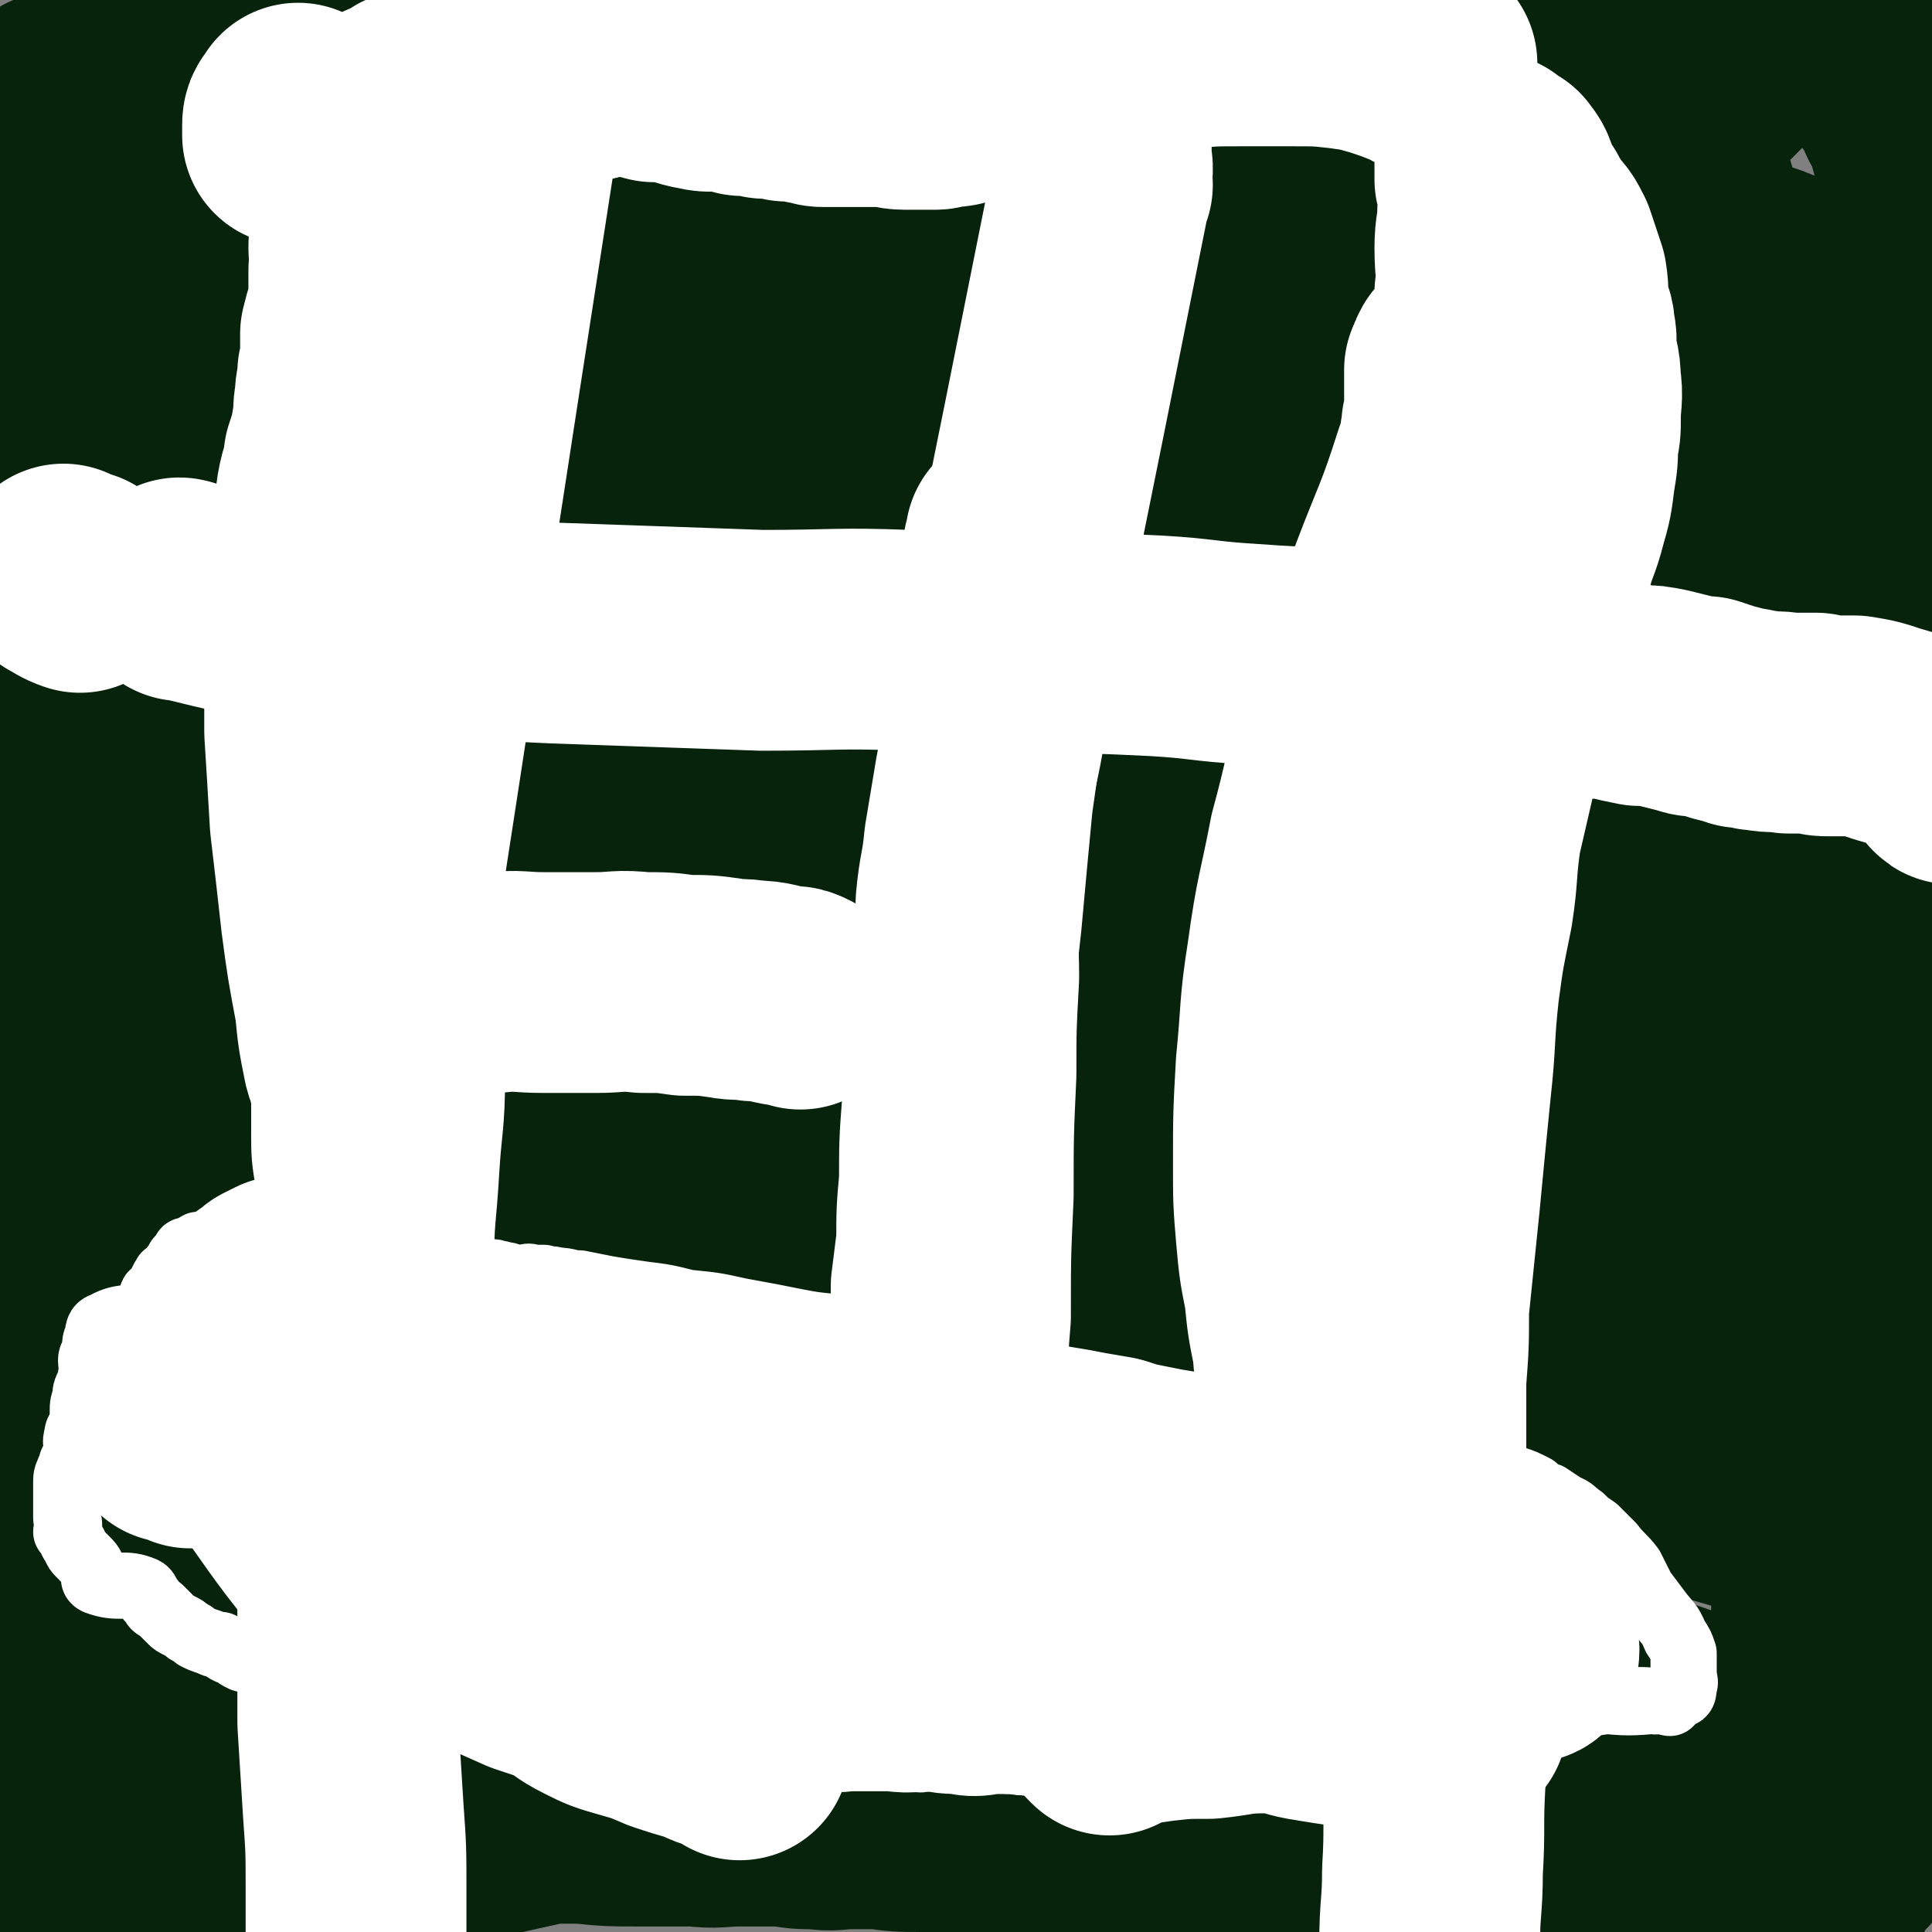
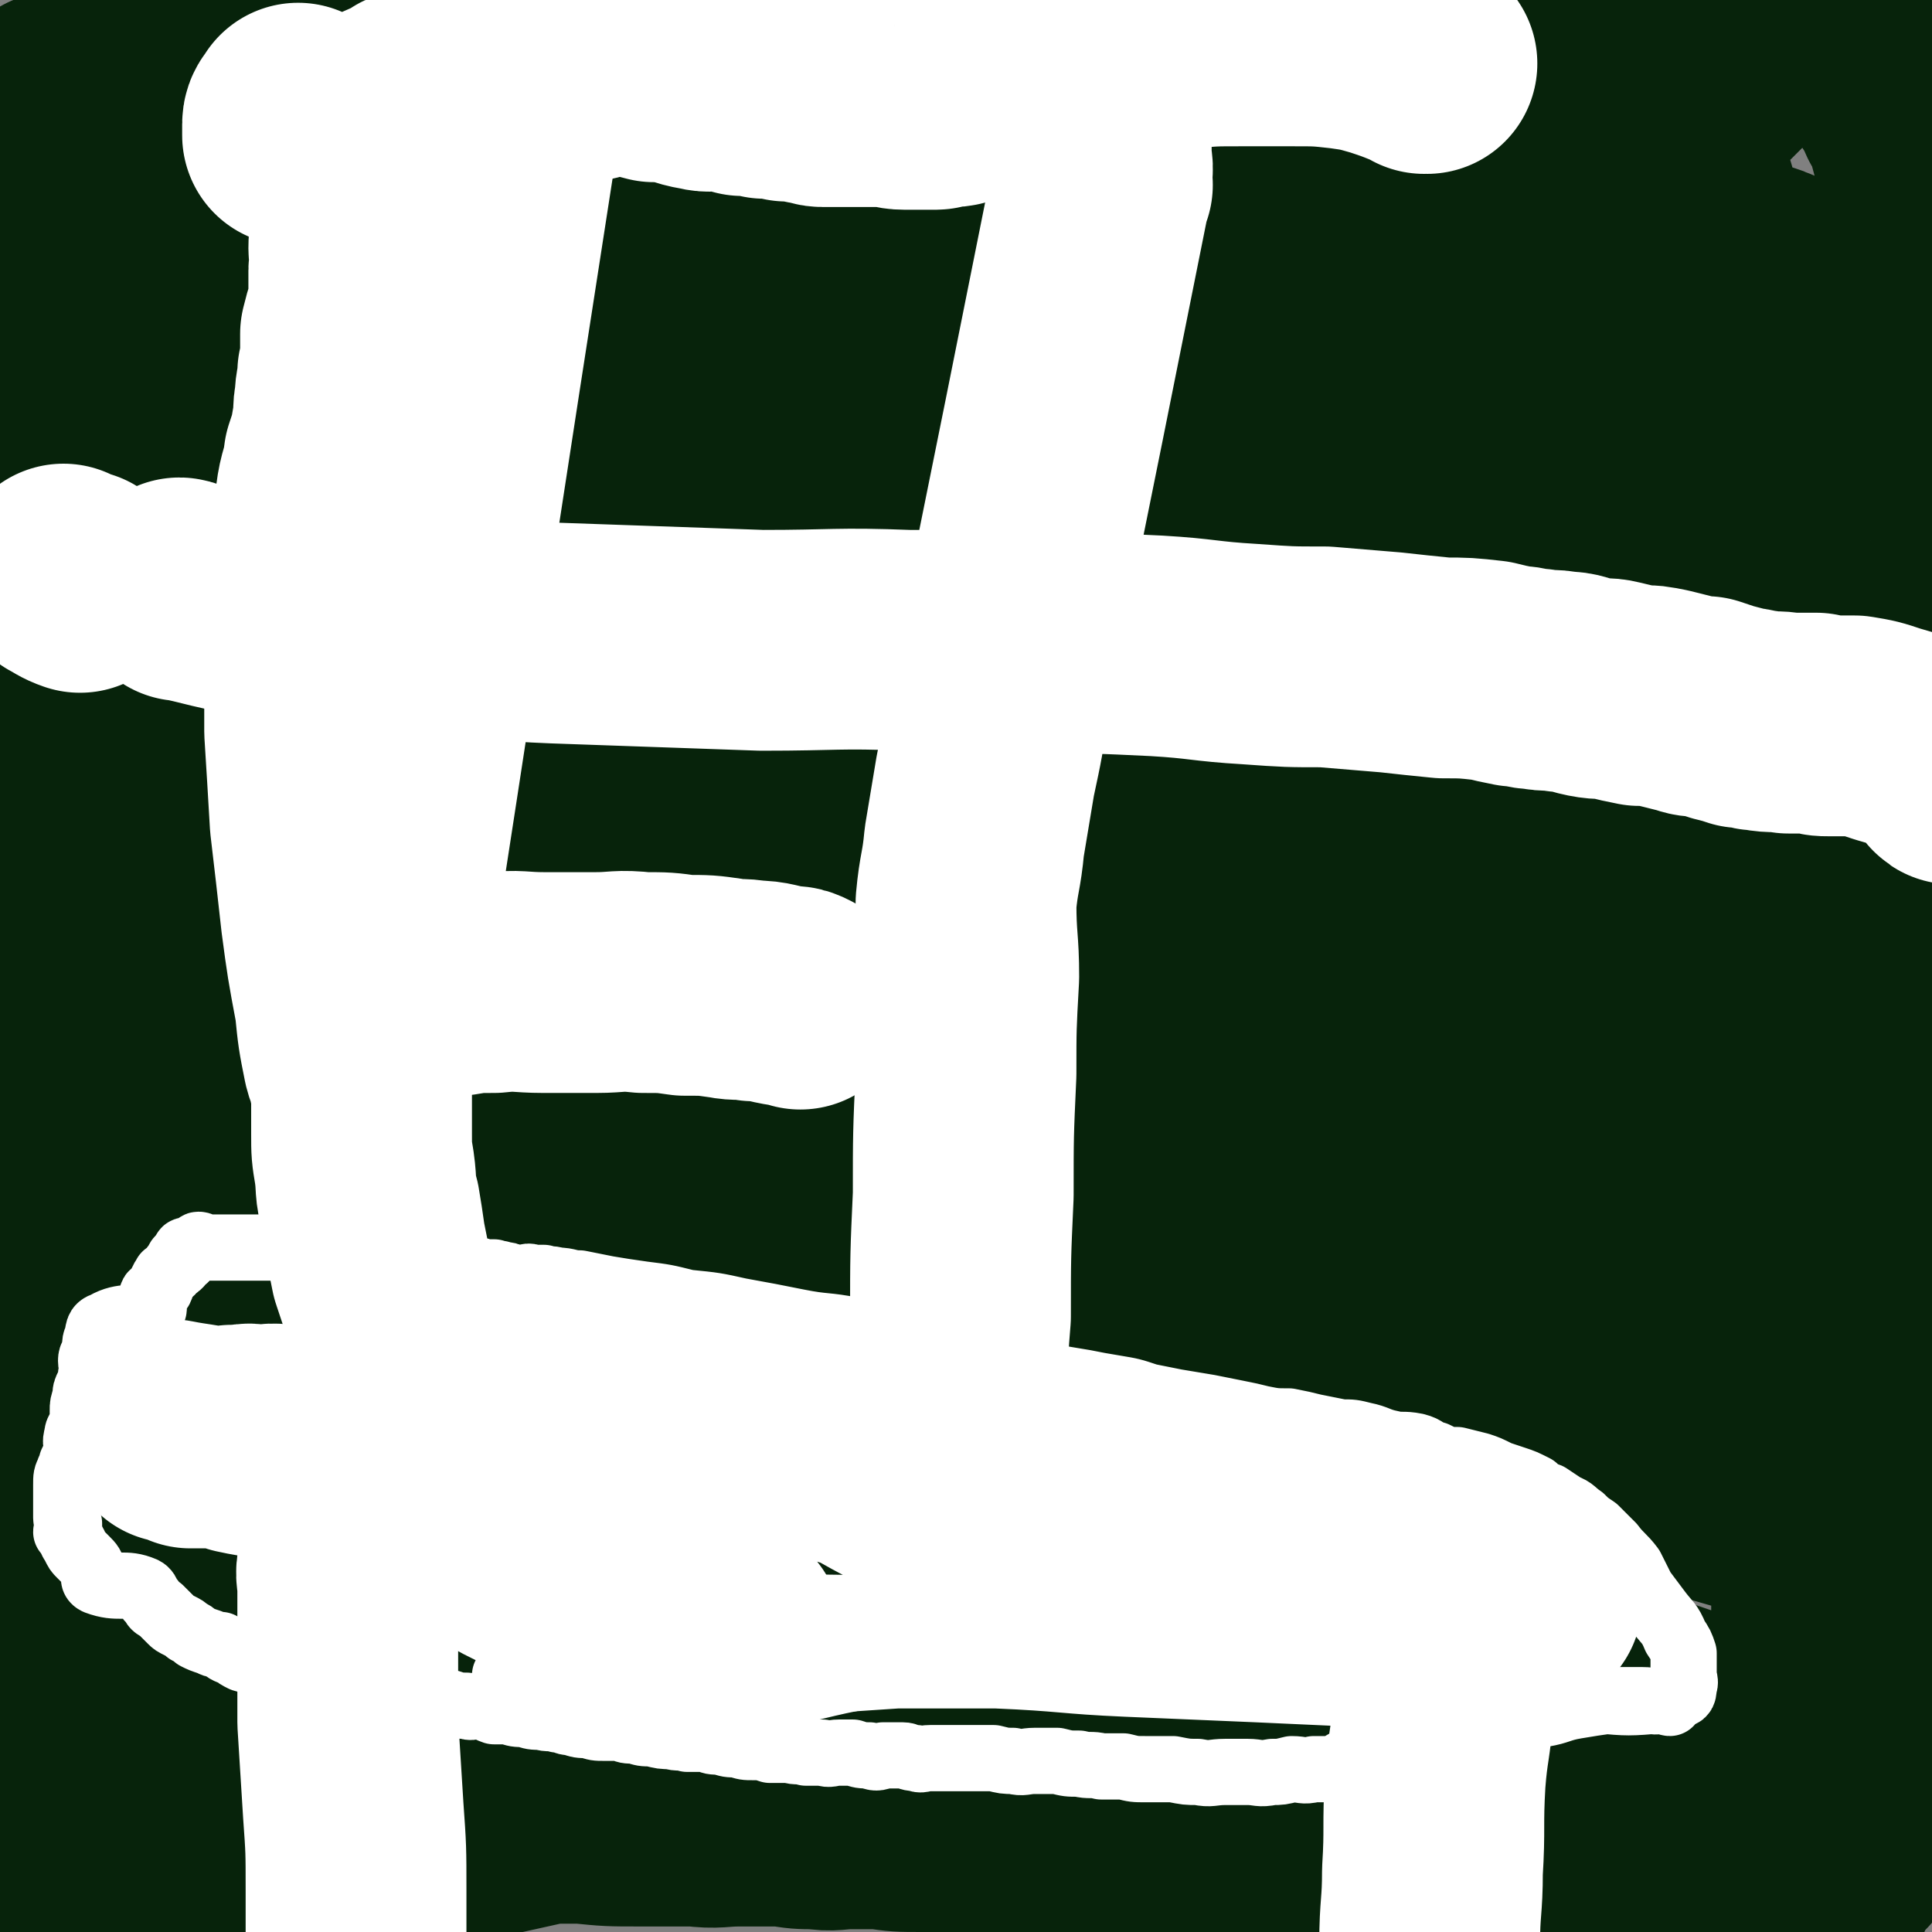
<svg xmlns="http://www.w3.org/2000/svg" viewBox="0 0 700 700" version="1.1">
  <rect x="0" y="0" width="700" height="700" fill="#808080" stroke="none" />
  <g fill="none" stroke="#07230B" stroke-width="80" stroke-linecap="round" stroke-linejoin="round">
    <path d="M20,667c0,0 0,-1 -1,-1 0,0 1,0 1,0 0,0 0,0 0,0 0,1 0,0 -1,0 0,0 1,0 1,0 0,0 0,0 0,0 1,0 1,-1 3,-1 6,-2 6,-2 11,-3 10,-1 11,-1 21,-2 12,-1 12,-1 24,-2 15,-1 15,0 30,-1 15,0 15,0 30,0 13,0 13,0 27,0 11,0 11,0 22,0 11,0 11,0 23,0 10,1 10,1 21,1 10,0 10,0 20,0 8,1 8,0 16,0 8,0 8,0 16,0 6,1 6,1 12,1 6,1 6,0 12,0 6,0 6,0 11,0 7,1 7,1 15,1 8,1 8,0 17,0 10,1 10,1 20,1 12,1 12,1 23,2 12,1 12,1 24,2 13,0 13,0 25,1 13,1 13,1 25,2 14,1 13,1 27,2 11,1 11,1 23,2 12,1 12,1 25,2 11,0 11,0 21,1 11,1 11,2 21,3 9,1 9,0 18,1 8,1 8,1 17,2 6,0 6,0 12,0 5,1 5,1 9,2 4,0 4,0 8,0 2,1 3,2 5,1 2,0 2,-1 4,-1 1,0 1,0 2,0 0,0 1,1 1,0 0,0 -1,-1 -1,-2 0,0 1,0 2,-1 1,-2 1,-2 2,-5 1,-2 1,-2 2,-5 0,-2 1,-3 0,-5 -1,-3 -3,-3 -5,-6 -1,-4 0,-5 -2,-7 -3,-4 -4,-4 -9,-5 -14,-3 -14,-3 -28,-5 -21,-2 -21,-3 -43,-4 -21,-2 -21,0 -42,-1 -21,0 -21,0 -41,0 -15,0 -15,1 -31,0 -13,0 -13,0 -26,-1 -23,-2 -23,-4 -47,-4 -35,0 -35,0 -70,4 -34,3 -34,3 -67,9 -26,4 -26,5 -52,11 -18,4 -18,4 -36,8 -11,3 -11,2 -23,5 -7,1 -7,1 -14,3 -5,1 -5,1 -10,3 -4,1 -4,1 -8,2 -3,1 -3,1 -6,2 -3,0 -3,0 -5,0 -3,1 -3,0 -5,0 -2,0 -4,1 -3,0 0,-1 1,-3 3,-5 4,-3 4,-4 9,-6 7,-3 7,-2 14,-4 7,-2 7,-1 14,-4 21,-6 21,-7 42,-13 33,-11 33,-12 66,-21 36,-10 35,-12 71,-18 36,-7 36,-6 72,-9 35,-2 36,-3 72,-2 26,1 26,2 52,6 23,3 23,3 45,7 19,4 19,4 38,8 14,4 14,4 27,8 10,3 10,3 20,7 7,2 7,2 13,4 4,2 4,2 8,5 1,1 1,1 1,3 0,0 0,0 0,1 0,1 0,1 0,2 0,0 0,1 0,1 0,0 0,-1 0,-2 0,-1 1,-1 0,-2 -2,-2 -2,-2 -5,-3 -7,-5 -7,-5 -15,-8 -28,-11 -27,-11 -55,-20 -45,-13 -44,-15 -90,-24 -55,-11 -55,-9 -111,-16 -48,-5 -48,-5 -96,-8 -36,-2 -36,-2 -73,-3 -26,0 -26,-1 -52,1 -21,0 -21,0 -42,3 -19,3 -19,4 -38,10 -15,4 -15,5 -31,11 -15,5 -16,3 -30,10 -7,3 -8,3 -12,9 -3,3 -4,5 -2,9 3,4 6,4 12,7 7,2 8,2 15,3 19,4 19,4 39,7 20,3 20,6 40,5 26,-2 27,-2 53,-11 34,-11 33,-13 65,-28 38,-18 37,-22 76,-38 44,-17 45,-17 90,-28 43,-10 43,-11 87,-13 28,-2 28,2 56,5 23,3 23,3 46,7 18,4 18,4 36,9 14,4 14,4 27,9 6,3 6,4 12,7 4,2 4,2 8,4 6,3 6,2 11,5 2,1 2,2 3,4 1,1 1,1 2,2 1,1 2,2 1,2 -1,-1 -3,-2 -5,-4 -5,-4 -4,-5 -9,-9 -6,-5 -5,-6 -12,-10 -22,-11 -22,-12 -46,-18 -51,-15 -51,-16 -104,-26 -51,-10 -51,-9 -103,-14 -46,-5 -46,-4 -91,-5 -37,0 -37,1 -73,3 -30,2 -30,1 -60,6 -30,6 -30,7 -59,18 -28,9 -27,11 -54,23 -25,10 -26,9 -49,21 -10,5 -10,6 -17,13 -2,3 -4,7 -2,8 2,3 5,0 11,1 8,0 8,0 16,0 16,-2 16,-3 32,-6 25,-4 25,-3 49,-9 36,-8 36,-9 70,-19 39,-12 38,-14 76,-26 36,-11 36,-12 72,-19 35,-8 36,-7 72,-11 37,-4 37,-5 75,-5 34,0 34,1 69,5 31,3 31,4 62,9 26,4 27,3 52,10 11,3 10,5 20,10 9,5 10,4 20,10 3,1 2,2 5,5 1,2 1,2 2,3 0,1 0,1 0,2 0,0 0,0 0,0 -1,-2 -1,-2 -2,-3 -4,-2 -4,-3 -8,-5 -12,-6 -12,-7 -24,-11 -40,-13 -40,-13 -81,-23 -48,-13 -48,-14 -97,-22 -64,-11 -64,-9 -129,-16 -42,-4 -43,-4 -85,-6 -36,-2 -36,-3 -71,-2 -27,1 -27,2 -53,6 -27,5 -27,5 -54,13 -18,5 -18,6 -36,13 -15,6 -15,5 -29,12 -9,5 -10,5 -18,12 -2,2 -2,3 -2,6 0,4 -1,5 1,8 4,5 5,5 10,8 9,4 9,2 19,4 8,2 8,3 17,4 17,1 18,3 35,-1 29,-6 30,-7 57,-19 60,-28 57,-33 117,-61 78,-37 78,-48 159,-68 38,-9 40,8 80,9 32,1 32,-3 63,-5 3,0 3,1 5,2 6,2 7,2 13,4 9,4 9,4 18,8 11,4 11,4 21,9 9,5 10,4 19,10 6,4 6,5 10,11 3,4 1,6 4,10 6,6 7,5 13,10 4,3 4,3 7,6 2,1 4,3 3,3 -2,-1 -5,-4 -10,-6 -14,-5 -14,-6 -29,-10 -27,-8 -27,-9 -56,-15 -39,-10 -39,-10 -79,-18 -37,-8 -37,-7 -74,-15 -33,-6 -33,-7 -66,-12 -28,-4 -28,-4 -57,-6 -27,-2 -27,-2 -54,-1 -28,1 -29,1 -57,5 -29,3 -30,3 -58,9 -22,5 -22,6 -42,13 -17,6 -18,5 -34,13 -9,4 -8,6 -18,11 -9,5 -11,3 -19,9 -4,2 -5,4 -5,8 1,4 2,5 5,7 12,5 13,3 26,6 4,2 4,3 8,4 11,2 11,3 23,3 18,-1 19,0 36,-6 33,-13 32,-16 65,-33 53,-26 50,-33 106,-53 61,-21 63,-18 127,-28 37,-6 39,-5 75,-4 4,0 1,4 4,6 6,4 7,3 14,6 5,2 5,2 11,4 6,2 6,3 12,5 8,3 8,3 17,6 9,4 9,4 19,8 9,3 9,2 18,5 8,3 8,3 15,5 4,2 4,2 8,3 2,1 3,1 5,2 0,0 0,0 -1,0 -4,-2 -3,-3 -7,-5 -33,-14 -32,-15 -65,-27 -46,-16 -46,-15 -92,-28 -45,-12 -45,-13 -89,-22 -35,-7 -35,-5 -70,-10 -30,-4 -30,-5 -61,-7 -21,-1 -21,0 -42,2 -17,1 -17,1 -34,4 -22,5 -23,4 -44,11 -19,6 -19,6 -36,14 -15,7 -14,9 -28,16 -11,6 -12,4 -23,10 -5,3 -8,5 -8,8 0,3 4,2 9,4 4,1 4,2 9,3 13,1 13,1 26,0 22,-2 22,-2 45,-5 32,-5 32,-5 63,-11 29,-6 28,-8 57,-13 29,-5 29,-6 58,-8 29,-2 29,-1 57,1 30,1 30,2 59,6 30,4 29,5 59,11 26,4 26,4 52,8 24,4 24,5 48,8 21,3 21,2 41,4 19,1 19,0 37,3 9,2 9,4 18,8 11,3 11,2 21,6 8,3 8,3 15,7 2,1 1,2 3,3 1,1 2,2 2,2 -2,-1 -3,-2 -5,-4 -4,-3 -4,-3 -7,-6 -4,-4 -2,-6 -7,-9 -22,-9 -24,-8 -48,-15 -39,-10 -39,-10 -78,-18 -45,-9 -45,-9 -91,-16 -39,-7 -39,-8 -79,-11 -34,-3 -35,-2 -69,-2 -25,1 -25,1 -50,4 -28,3 -28,2 -56,7 -26,6 -25,7 -51,14 -21,6 -21,6 -41,13 -16,5 -16,6 -31,10 -11,3 -11,3 -21,5 -7,1 -8,2 -14,1 -2,-1 -3,-3 -2,-4 1,-3 3,-3 6,-5 5,-3 5,-3 11,-6 4,-3 3,-3 7,-6 6,-4 6,-4 13,-7 20,-10 19,-10 40,-19 24,-10 24,-12 49,-20 25,-8 25,-6 51,-11 26,-4 26,-4 52,-6 26,-2 26,-1 52,-1 27,0 27,0 54,1 30,2 30,2 60,4 29,3 29,3 59,7 29,3 29,3 58,8 20,3 20,5 40,9 16,4 17,4 33,8 9,3 9,3 18,7 3,2 2,3 4,5 1,1 0,2 1,2 3,0 5,1 6,-1 1,-2 0,-3 -1,-6 -3,-6 -1,-9 -6,-11 -30,-14 -32,-13 -64,-23 -49,-15 -49,-15 -99,-27 -42,-9 -43,-8 -86,-15 -43,-7 -43,-9 -87,-12 -34,-3 -34,-1 -68,0 -28,0 -28,-1 -55,3 -24,3 -24,5 -48,12 -24,7 -24,7 -48,16 -19,7 -19,8 -37,16 -14,6 -14,6 -28,13 -10,5 -12,5 -20,11 -1,1 1,3 2,4 2,1 2,1 4,1 5,1 5,1 10,1 13,0 13,-1 25,-1 17,-1 17,1 33,-2 28,-4 28,-4 56,-11 27,-6 27,-8 55,-15 23,-7 23,-7 47,-12 25,-5 25,-5 50,-8 29,-3 29,-4 57,-5 34,-2 34,-1 68,-1 32,0 32,-1 65,0 24,0 24,0 49,1 21,0 21,0 43,1 17,1 17,2 34,3 13,1 13,1 26,2 10,1 13,1 21,2 1,0 -3,1 -2,1 2,-2 7,-1 8,-5 0,-5 -3,-6 -5,-13 -3,-7 -2,-7 -5,-13 -4,-7 -3,-10 -10,-13 -38,-14 -40,-12 -81,-22 -43,-11 -43,-12 -86,-21 -37,-7 -37,-6 -74,-11 -34,-4 -34,-4 -67,-6 -27,-2 -27,-3 -54,-4 -18,0 -18,1 -36,3 -18,1 -18,1 -36,4 -21,3 -21,3 -42,8 -21,5 -21,5 -42,11 -16,5 -16,6 -32,12 -13,6 -13,6 -27,12 -8,5 -7,6 -16,10 -9,4 -9,3 -18,6 -4,2 -5,2 -7,4 -1,0 0,-1 1,-1 2,-1 2,-1 4,-2 13,-3 13,-1 25,-6 5,-2 5,-3 9,-6 6,-4 6,-5 12,-9 12,-8 12,-8 25,-15 15,-8 15,-9 32,-14 21,-7 21,-6 43,-10 27,-5 27,-5 55,-9 29,-3 29,-3 59,-5 29,-2 29,-1 59,-2 28,-1 28,-2 57,0 21,1 21,2 42,5 16,2 16,2 32,5 12,2 12,3 24,5 9,2 10,1 19,3 13,2 13,3 26,6 10,2 10,2 20,4 11,3 11,3 22,5 7,2 7,1 14,2 5,1 5,2 10,2 4,1 4,1 7,1 1,0 2,0 2,0 0,-2 -1,-3 -3,-4 -4,-4 -4,-3 -9,-6 -6,-3 -6,-2 -11,-5 -17,-7 -18,-6 -35,-13 -22,-9 -22,-10 -44,-17 -30,-10 -30,-10 -61,-18 -26,-7 -26,-7 -53,-11 -28,-5 -28,-6 -56,-9 -27,-3 -27,-2 -54,-3 -26,0 -27,-1 -53,1 -20,2 -20,4 -40,7 -18,3 -19,2 -36,6 -17,4 -17,5 -33,10 -14,4 -14,3 -27,8 -11,4 -11,4 -22,9 -9,5 -9,5 -18,11 -7,5 -8,5 -15,11 -5,5 -3,7 -9,10 -8,7 -11,4 -19,10 -5,4 -3,5 -6,10 -2,4 -1,4 -3,7 -1,3 -2,3 -3,5 0,1 0,1 1,2 0,0 0,0 0,0 0,-1 0,-1 0,-1 0,-1 0,-1 0,-2 0,-2 0,-2 0,-3 0,-3 1,-3 1,-5 0,-3 0,-3 0,-6 1,-5 1,-5 2,-10 1,-6 1,-6 1,-11 0,-6 0,-6 0,-12 0,-6 1,-6 2,-13 0,-6 0,-6 1,-13 1,-5 2,-5 3,-10 1,-6 -1,-8 3,-12 6,-6 8,-4 16,-9 3,-1 2,-2 5,-3 5,-2 5,-1 10,-3 9,-2 9,-2 17,-4 13,-3 13,-3 26,-5 20,-2 20,-1 40,-2 19,-1 19,-1 37,-2 21,0 21,0 43,1 20,1 20,1 40,3 19,2 19,2 38,5 19,3 19,3 38,7 18,3 17,4 35,7 7,2 7,2 13,3 14,2 14,2 29,5 18,3 18,3 36,6 18,3 18,3 36,5 14,2 14,1 28,4 13,2 13,2 26,4 11,2 11,2 22,4 10,2 10,1 20,3 9,2 9,3 18,5 8,1 8,1 16,2 8,2 8,1 15,2 5,1 5,2 10,3 3,0 3,0 6,0 2,0 2,0 4,-1 0,-1 0,-2 0,-3 0,-1 0,-1 0,-3 0,-2 0,-2 0,-4 0,-2 0,-2 0,-5 0,-2 0,-2 0,-4 0,-3 0,-3 0,-5 0,-2 0,-2 0,-4 0,-3 2,-4 0,-7 -5,-8 -6,-8 -15,-14 -15,-12 -15,-12 -31,-21 -17,-9 -17,-9 -35,-17 -16,-8 -16,-8 -33,-14 -19,-8 -19,-8 -38,-13 -25,-7 -25,-8 -49,-13 -28,-5 -28,-4 -56,-7 -29,-4 -29,-4 -59,-6 -8,0 -9,1 -17,1 -25,0 -25,-1 -50,0 -16,1 -16,2 -31,4 -21,2 -21,1 -41,4 -16,3 -16,4 -31,7 -15,2 -15,2 -29,5 -11,2 -11,2 -21,4 -9,1 -9,1 -19,3 -5,1 -5,1 -9,1 -3,0 -3,1 -5,0 -1,-1 -2,-2 -1,-3 1,-2 1,-3 4,-3 4,-1 4,0 9,0 7,1 7,1 14,2 6,0 6,1 11,1 18,0 18,0 35,-1 33,-3 33,-4 66,-6 38,-2 38,-3 75,-4 30,0 30,1 60,2 2,0 2,0 4,0 26,3 27,2 52,5 21,3 21,3 42,8 19,4 19,5 37,10 18,5 18,6 37,11 15,5 15,4 31,9 15,4 15,4 30,8 10,3 9,4 20,7 7,2 8,2 16,4 4,2 4,2 8,4 2,1 2,1 5,2 0,0 2,0 1,0 0,-1 -1,-2 -3,-3 -3,-2 -3,-2 -6,-3 -6,-2 -6,-2 -12,-3 -14,-4 -14,-4 -27,-7 -25,-7 -25,-8 -49,-13 -30,-8 -31,-7 -61,-13 -30,-5 -30,-6 -60,-10 -28,-4 -28,-3 -56,-6 -19,-2 -19,-2 -37,-4 -18,-2 -18,-2 -35,-3 -26,-2 -26,-3 -51,-3 -27,-1 -27,0 -54,1 -24,0 -24,0 -47,1 -16,2 -16,2 -32,4 -18,3 -18,3 -36,6 -12,3 -12,4 -24,7 -17,4 -18,3 -35,9 -4,1 -4,2 -7,5 -2,2 -2,2 -3,4 0,2 -1,2 0,4 0,0 1,0 2,1 0,0 0,0 0,0 0,-1 0,-1 0,-2 0,0 0,0 0,0 0,0 0,0 1,0 1,0 1,0 3,0 3,0 3,0 7,-1 4,-1 4,-1 9,-2 9,-1 9,0 19,-2 10,-2 10,-2 20,-5 17,-5 17,-6 33,-12 19,-6 19,-7 39,-12 17,-5 17,-5 35,-8 13,-2 13,-2 26,-3 12,-1 12,0 23,0 7,0 7,0 14,1 4,0 4,0 8,1 2,0 2,1 4,2 1,0 2,0 2,1 0,2 -1,3 -3,5 -3,3 -3,3 -7,5 -18,8 -18,7 -36,15 -28,12 -30,10 -56,25 -29,16 -28,18 -54,38 -11,10 -11,10 -20,22 -12,15 -13,15 -21,32 -8,16 -5,17 -11,34 -7,21 -11,20 -16,41 -4,18 -1,19 -2,38 0,20 0,20 0,41 -1,27 -1,27 -2,55 -2,27 -3,27 -5,54 -1,23 -1,23 -2,46 -1,20 -2,20 -1,41 0,17 0,17 2,34 1,14 1,14 3,29 2,12 2,12 5,25 1,10 1,10 4,21 1,6 0,8 4,12 5,5 9,2 15,5 2,2 1,3 1,5 1,1 1,1 1,2 -1,0 -1,-1 -2,-1 -2,-1 -1,-2 -2,-2 -8,-2 -9,0 -16,-3 -2,-1 -1,-3 -3,-5 -3,-4 -3,-4 -5,-8 -4,-6 -4,-6 -8,-11 -3,-6 -4,-5 -6,-11 -3,-8 -2,-8 -3,-16 -2,-12 -2,-12 -4,-24 -2,-13 -1,-13 -3,-26 -1,-12 -2,-12 -3,-24 -1,-13 -1,-13 -1,-26 0,-15 -1,-15 0,-31 1,-18 0,-18 3,-36 2,-16 3,-16 6,-32 3,-12 1,-14 7,-25 4,-6 5,-7 12,-10 18,-6 20,-3 39,-7 17,-4 17,-5 35,-8 24,-5 24,-5 49,-9 26,-4 26,-3 52,-7 22,-3 22,-2 44,-6 19,-4 20,-3 39,-9 20,-6 21,-6 40,-15 21,-10 21,-10 41,-21 20,-12 21,-11 40,-26 13,-10 11,-11 23,-23 10,-12 10,-12 21,-23 7,-8 6,-9 14,-16 7,-8 7,-8 15,-15 11,-9 11,-9 22,-19 10,-9 9,-9 19,-18 9,-9 10,-8 19,-18 8,-9 7,-9 15,-19 8,-10 8,-9 16,-19 7,-8 7,-8 13,-17 5,-8 5,-8 11,-16 5,-7 5,-6 11,-13 5,-6 4,-6 9,-12 4,-4 4,-4 8,-8 4,-4 4,-4 8,-8 4,-3 4,-3 8,-6 3,-3 4,-3 8,-5 3,-1 3,-1 7,-2 3,0 3,0 6,0 0,0 0,0 0,0 1,1 0,2 2,3 6,4 8,2 14,7 5,4 3,5 7,10 4,7 5,7 8,14 4,6 3,6 5,13 3,7 3,7 4,15 1,8 1,8 1,16 0,7 1,7 0,15 -1,9 -3,9 -5,18 -3,9 -2,10 -4,19 -2,12 -2,12 -5,22 -2,10 -3,10 -6,20 -2,6 -1,6 -3,13 -2,6 -2,6 -3,13 -2,10 -2,10 -4,20 -2,11 -2,11 -3,21 -2,10 -2,10 -2,20 -2,11 -2,11 -2,22 -1,11 -1,11 -1,22 0,11 0,11 0,22 0,12 0,12 0,23 0,11 1,11 1,23 0,11 -1,11 0,22 1,11 1,11 2,21 1,11 1,11 2,21 0,10 1,10 1,20 1,11 0,11 1,21 0,11 1,10 1,21 1,9 0,9 0,19 0,10 0,10 0,20 0,10 0,10 0,19 0,9 0,9 0,17 0,8 0,8 0,17 0,7 0,7 0,15 0,7 0,7 0,14 0,6 1,6 1,13 0,6 0,6 0,12 0,5 0,5 0,9 0,3 0,3 -1,7 0,2 -1,2 -1,4 -1,1 0,2 -1,2 0,0 -1,-1 -1,-2 -2,-6 -3,-6 -4,-11 -2,-8 -2,-8 -3,-17 -1,-11 -1,-11 -1,-22 0,-23 0,-23 0,-46 0,-28 3,-28 0,-55 -2,-18 -5,-18 -8,-36 -3,-15 -3,-15 -5,-30 -2,-11 -3,-11 -4,-22 -1,-8 -1,-9 -1,-17 -1,-10 0,-11 -2,-20 -1,-8 -2,-8 -4,-15 -2,-5 -2,-7 -5,-9 -2,-2 -4,-1 -6,1 -4,2 -4,3 -7,7 -3,5 -4,5 -6,11 -8,19 -8,19 -15,38 -10,31 -10,31 -18,62 -9,34 -8,34 -14,69 -6,30 -5,30 -9,60 -2,17 -1,17 -3,34 -1,12 -2,12 -3,24 0,3 1,6 0,7 0,1 -1,-2 -1,-4 -2,-6 -3,-6 -3,-12 -1,-6 0,-7 1,-13 3,-13 4,-13 8,-25 10,-33 11,-33 22,-67 10,-34 11,-34 18,-68 6,-27 6,-27 9,-54 2,-19 1,-19 0,-38 0,-15 -1,-15 -2,-30 -1,-8 -3,-8 -3,-17 0,-13 0,-13 2,-25 3,-27 2,-27 7,-53 4,-24 6,-24 11,-49 4,-20 5,-20 7,-41 1,-14 0,-15 -1,-29 0,-10 0,-10 -1,-19 -1,-7 -2,-7 -4,-14 -1,-4 -1,-4 -1,-8 -1,-3 -2,-3 -2,-7 -1,-5 0,-5 -1,-11 -1,-7 -1,-7 -2,-14 -2,-9 -2,-9 -5,-19 -2,-10 -1,-10 -6,-19 -4,-10 -5,-10 -12,-18 -7,-9 -7,-9 -16,-16 -10,-8 -10,-7 -21,-13 -12,-6 -12,-6 -24,-10 -12,-4 -12,-4 -25,-7 -13,-2 -14,-2 -27,-3 -15,-1 -15,-2 -31,-2 -17,0 -17,1 -35,2 -15,1 -15,1 -31,4 -14,2 -14,3 -28,6 -12,3 -12,3 -23,6 -11,2 -11,3 -21,6 -10,3 -10,2 -21,5 -13,3 -13,3 -27,6 -12,3 -12,3 -24,6 -9,2 -9,1 -18,4 -6,1 -6,1 -13,3 -3,0 -3,0 -6,1 -2,0 -2,0 -3,0 -1,0 -2,0 -2,0 -1,-1 0,-1 1,-2 1,-1 1,-1 2,-1 5,-2 6,-1 11,-2 8,-1 8,-1 17,-2 18,0 18,0 36,0 36,-1 36,-2 73,-3 42,-2 42,-2 84,-2 27,-1 27,-1 54,0 14,0 14,0 27,1 3,1 3,1 6,2 2,0 3,1 3,1 0,1 -1,0 -3,0 -2,0 -2,0 -5,0 -2,0 -2,-1 -5,-1 -19,-4 -19,-4 -39,-7 -34,-6 -34,-7 -68,-11 -34,-4 -35,-4 -69,-5 -26,-2 -26,-2 -52,-1 -23,0 -23,0 -46,2 -15,2 -15,2 -31,4 -15,2 -15,1 -30,4 -16,2 -16,3 -32,5 -14,3 -14,3 -28,5 -9,2 -9,3 -18,5 -6,2 -6,1 -12,3 -5,2 -5,2 -9,4 -2,1 -2,1 -5,3 -2,1 -2,2 -4,3 -9,2 -9,1 -18,2 -2,0 -2,0 -4,1 -2,0 -2,0 -5,1 -1,0 -1,0 -3,1 -1,0 0,1 -1,1 -1,0 -1,0 -2,0 " />
  </g>
  <g fill="none" stroke="#FFFFFF" stroke-width="24" stroke-linecap="round" stroke-linejoin="round">
    <path d="M605,617c-1,0 -1,-1 -1,-1 0,0 0,0 0,0 0,0 0,0 0,0 0,1 0,0 0,0 0,0 0,0 0,0 0,0 0,0 0,0 0,1 0,0 0,0 -1,0 -1,0 -1,0 -4,1 -4,0 -8,0 -6,0 -6,0 -11,0 -7,1 -7,1 -13,2 -6,1 -6,2 -12,3 -7,1 -7,0 -14,2 -5,1 -5,2 -10,4 -5,1 -5,1 -9,2 -5,1 -5,2 -10,3 -4,1 -4,1 -8,2 -3,1 -3,2 -6,3 -3,1 -3,1 -6,1 -3,1 -3,0 -7,0 -3,1 -3,2 -6,3 -4,0 -4,0 -7,0 -4,1 -4,0 -8,0 -4,1 -4,1 -7,1 -5,1 -5,0 -9,0 -4,0 -4,0 -8,0 -5,0 -5,1 -10,0 -4,0 -4,0 -9,-1 -5,0 -5,0 -10,0 -4,0 -4,0 -8,-1 -4,0 -4,0 -8,0 -4,-1 -4,0 -8,-1 -4,0 -4,0 -8,-1 -4,0 -4,0 -8,0 -4,0 -4,1 -8,0 -3,0 -3,0 -7,-1 -3,0 -3,0 -6,0 -3,0 -3,0 -5,0 -3,0 -3,0 -6,0 -3,0 -3,0 -6,0 -3,0 -3,1 -5,0 -3,0 -3,-1 -5,-1 -4,0 -4,0 -7,0 -2,1 -3,1 -5,0 -3,0 -3,0 -6,-1 -2,0 -2,0 -5,0 -3,0 -3,1 -6,0 -3,0 -3,0 -6,0 -3,-1 -3,0 -6,-1 -4,0 -4,0 -7,0 -3,-1 -3,-1 -6,-1 -3,0 -3,0 -6,-1 -3,0 -3,0 -6,-1 -3,0 -3,0 -5,-1 -4,0 -4,0 -7,0 -3,-1 -3,0 -6,-1 -3,0 -3,0 -7,-1 -3,0 -3,0 -6,-1 -3,0 -3,0 -5,-1 -3,0 -3,0 -6,0 -3,0 -3,0 -6,-1 -3,0 -3,0 -6,-1 -3,0 -2,-1 -5,-1 -3,-1 -3,0 -6,-1 -3,0 -3,0 -6,-1 -3,0 -3,0 -6,-1 -3,0 -3,0 -5,0 -3,-1 -3,-2 -6,-2 -2,0 -2,1 -4,0 -3,0 -3,0 -6,-1 -2,0 -2,0 -5,-1 -2,0 -3,0 -5,0 -3,0 -3,0 -5,-1 -3,0 -3,0 -6,0 -2,-1 -2,0 -5,-1 -2,0 -2,0 -4,-1 -2,0 -2,0 -4,-1 -3,0 -3,0 -5,-1 -2,0 -2,0 -5,-1 -2,0 -2,0 -5,-1 -2,-1 -2,-1 -4,-2 -3,0 -3,0 -5,-1 -2,-1 -2,-1 -5,-2 -1,0 -2,0 -3,0 -2,-1 -2,-1 -4,-2 -2,-1 -2,0 -5,-1 -2,-1 -2,-1 -3,-2 -3,-1 -3,-1 -5,-3 -2,0 -2,0 -4,-1 -3,-1 -3,-1 -5,-2 -1,-1 -1,-1 -3,-2 -1,-1 -1,-1 -3,-2 -2,-1 -2,-1 -3,-2 -2,-2 -2,-2 -4,-4 -2,-1 -2,-1 -3,-3 -2,-1 -1,-3 -3,-4 -7,-3 -9,0 -17,-3 -2,-1 0,-2 -1,-3 -1,-3 -1,-3 -3,-5 -1,-1 -1,-1 -2,-2 -1,-1 -1,-1 -2,-3 0,-1 -1,-1 -1,-2 -1,-1 0,-1 -1,-2 0,-1 -1,-1 -1,-1 0,-1 1,-1 1,-1 0,-1 0,-1 0,-2 0,-1 -1,-1 -1,-2 0,0 0,0 0,-1 0,-2 0,-2 0,-3 0,-2 0,-2 0,-3 0,-1 0,-1 0,-2 0,-2 0,-2 0,-3 0,-3 0,-3 1,-5 0,-1 1,-1 1,-3 1,-2 1,-2 2,-5 0,-2 -1,-2 0,-5 0,-2 1,-2 2,-4 0,-3 0,-3 0,-5 0,-2 0,-2 1,-5 0,-2 0,-2 1,-4 1,-2 1,-2 1,-4 1,-3 0,-3 0,-5 0,-2 1,-2 1,-3 1,-3 0,-3 1,-5 1,-3 0,-4 3,-5 7,-4 10,-1 17,-5 2,-1 -1,-3 0,-5 0,-2 1,-1 3,-3 1,-2 0,-2 1,-3 0,-1 1,-1 1,-2 2,-1 2,-1 3,-3 1,0 1,0 2,-1 0,-1 -1,-1 0,-2 0,0 1,0 2,0 0,0 0,-1 0,-1 0,0 0,0 0,0 0,-1 0,-1 0,-1 0,-1 0,-1 1,-1 0,0 0,0 1,0 1,0 1,0 2,0 1,-1 0,-2 1,-2 1,0 1,1 2,1 2,0 2,0 3,0 2,0 2,0 4,0 0,0 0,0 1,0 2,0 2,0 4,0 1,0 1,0 3,0 2,0 2,0 4,0 2,0 2,0 3,0 2,0 2,0 4,0 1,0 1,0 3,0 2,0 2,-1 4,0 1,0 1,0 2,1 1,0 1,0 2,0 2,0 2,0 3,0 1,0 1,0 2,0 0,0 0,0 1,0 1,0 1,0 2,0 1,0 1,0 1,0 1,0 1,0 2,0 1,0 1,0 1,0 1,0 1,0 1,0 1,0 1,0 2,0 1,0 1,0 2,0 1,0 1,0 2,0 1,0 1,-1 2,0 1,0 1,1 2,1 1,0 1,0 3,0 1,-1 1,-1 3,0 2,0 2,1 4,2 2,0 2,0 4,1 2,0 2,0 5,1 2,0 2,0 4,0 3,1 3,0 5,1 3,0 2,0 5,1 2,0 2,0 4,0 2,0 2,0 4,1 2,0 2,0 4,0 2,1 2,0 3,1 2,0 2,0 4,1 2,0 2,0 4,0 1,0 1,-1 3,0 2,0 2,0 4,0 2,1 2,0 5,1 4,0 4,1 8,1 5,1 5,1 10,2 6,1 6,1 13,2 8,1 8,1 16,3 10,1 10,1 19,3 11,2 11,2 21,4 10,2 10,1 20,3 8,2 8,3 17,4 7,2 8,2 16,4 7,1 7,1 14,3 7,1 7,1 14,3 6,1 6,2 11,3 6,1 6,1 12,2 5,1 5,1 11,2 6,1 6,1 12,3 5,1 5,1 10,2 6,1 6,1 12,2 5,1 5,1 10,2 5,1 5,1 9,2 5,1 5,1 10,1 5,1 5,1 9,2 5,1 5,1 10,2 4,0 4,0 8,1 5,1 5,2 10,3 4,1 4,0 9,1 4,1 3,2 7,3 4,2 4,2 8,2 4,1 4,1 8,2 3,1 3,1 7,3 3,1 3,1 6,2 3,1 3,1 7,3 2,2 2,2 5,3 3,2 3,2 6,4 3,1 3,2 6,4 2,2 2,2 5,4 3,3 3,3 6,6 3,4 4,4 7,8 2,4 2,4 4,8 3,4 3,4 6,8 3,4 4,4 6,9 2,3 2,3 3,6 0,4 0,4 0,7 0,3 1,3 0,5 0,2 0,3 -2,3 -2,2 -3,2 -6,2 -12,1 -12,1 -23,0 -18,0 -18,0 -35,0 -23,-1 -23,-1 -45,-2 -22,-1 -22,-1 -44,-2 -24,-1 -24,-1 -47,-2 -23,-1 -23,-2 -47,-3 -18,0 -18,0 -36,0 -15,1 -15,1 -30,2 -11,0 -11,0 -22,2 -5,1 -5,0 -11,2 0,0 -1,0 -1,0 3,1 4,1 8,0 5,0 5,0 11,-1 12,-1 12,-1 25,-4 20,-3 20,-4 39,-7 27,-5 27,-4 53,-8 30,-5 30,-6 61,-10 23,-3 23,-3 47,-4 13,-1 14,-2 26,1 5,1 5,3 9,6 3,2 2,2 5,4 2,1 2,0 4,2 1,1 1,1 2,2 0,1 1,1 1,1 -3,-1 -3,-2 -7,-2 -7,-1 -8,-1 -15,-2 -25,-1 -25,-2 -50,-3 -38,-2 -38,-2 -76,-3 -40,-2 -40,-1 -81,-2 -33,-1 -33,0 -66,-2 -19,-1 -19,-1 -39,-4 -12,-1 -12,-2 -25,-4 -8,-1 -9,0 -16,-3 -4,-1 -4,-1 -7,-4 -1,-2 -3,-3 -2,-6 2,-4 3,-4 7,-7 6,-4 6,-3 12,-5 6,-2 6,-3 12,-4 8,-1 8,-1 16,-1 12,-1 12,-1 24,0 14,0 14,0 28,2 13,2 13,2 26,6 10,4 10,5 20,10 8,4 8,4 16,9 8,4 8,3 16,8 7,3 7,3 13,7 7,3 7,3 14,6 3,2 4,1 7,3 3,2 3,3 6,5 1,0 1,0 1,1 1,0 2,1 2,1 0,0 -1,0 -2,-1 -3,0 -3,1 -5,0 -4,0 -4,-1 -9,-2 -6,-1 -6,0 -12,-1 -9,-1 -9,-1 -17,-2 -11,0 -10,-1 -21,-1 -12,-1 -12,0 -24,0 -11,-1 -11,-1 -23,-1 -11,-1 -11,0 -22,0 -8,-1 -8,-2 -16,-3 -5,0 -5,1 -10,2 -1,0 -1,0 -2,0 " />
    <path d="M522,601c0,0 -1,-1 -1,-1 0,0 0,0 -1,-1 -1,0 -1,0 -3,-1 -4,0 -4,0 -8,-1 -6,-1 -6,-2 -12,-3 -12,-1 -12,-2 -23,-2 -18,-1 -18,-1 -36,0 -21,0 -21,1 -43,3 -25,2 -25,2 -51,6 -17,3 -17,4 -35,7 -15,3 -15,4 -30,6 -11,2 -11,3 -21,4 -9,1 -9,1 -17,1 -7,1 -7,0 -14,0 -4,1 -4,0 -8,0 -2,0 -2,1 -3,0 -4,0 -4,-1 -7,-2 -3,0 -3,0 -6,-1 -3,-1 -3,-1 -6,-2 -2,0 -2,-1 -5,-1 -2,-1 -2,-1 -4,-2 -2,0 -2,-1 -3,-1 -1,-1 -1,-1 -2,-2 0,0 0,0 0,-1 " />
  </g>
  <g fill="none" stroke="#FFFFFF" stroke-width="80" stroke-linecap="round" stroke-linejoin="round">
    <path d="M555,580c0,0 -1,-1 -1,-1 0,0 0,0 0,1 0,0 0,0 0,0 1,0 0,-1 0,-1 0,0 0,1 0,1 0,-1 0,-1 -1,-2 -3,-1 -4,-1 -7,-2 -9,-3 -9,-3 -17,-6 -14,-5 -15,-5 -29,-9 -18,-6 -18,-5 -35,-11 -13,-4 -13,-7 -26,-8 -133,-18 -133,-15 -266,-30 0,0 0,0 0,0 -1,0 -1,0 -2,0 -3,0 -3,-1 -6,0 -5,0 -5,0 -11,1 -7,2 -7,2 -14,3 -7,1 -7,1 -15,2 -7,1 -7,2 -14,2 -5,0 -5,0 -9,0 -4,-1 -4,0 -8,0 -3,0 -3,-1 -6,0 -2,0 -2,0 -4,0 -3,1 -3,0 -5,1 -3,0 -3,0 -5,0 -2,0 -2,0 -5,0 -1,-1 -1,-1 -2,-1 -1,-1 -1,-1 -2,-1 -1,-1 -1,0 -1,0 -1,0 -1,0 -1,0 0,0 0,0 0,0 0,0 -1,-1 -1,-1 5,1 6,1 12,2 7,1 7,1 13,3 9,2 9,1 18,4 11,3 11,3 22,7 11,4 11,4 22,9 12,5 11,6 23,12 10,6 10,7 21,12 9,4 9,3 18,6 8,2 8,2 16,4 6,1 6,1 12,2 5,1 5,1 10,2 2,0 2,0 4,1 0,0 1,-1 1,0 2,1 2,2 5,4 1,1 1,1 2,2 2,1 2,1 4,3 " />
-     <path d="M402,625c0,0 -1,-1 -1,-1 0,0 0,0 0,0 0,0 0,0 0,0 0,0 0,-1 0,-1 3,-1 3,-1 6,-1 6,-1 6,-1 13,-2 9,-1 9,-1 18,-1 10,-1 10,-2 20,-2 10,-1 10,0 20,-1 8,0 8,0 15,0 6,1 6,1 13,2 4,0 4,0 9,1 3,1 3,1 6,2 3,1 3,1 5,2 1,0 1,0 2,0 0,1 0,0 0,0 0,0 -1,0 -2,0 -1,0 -1,0 -2,0 -5,0 -5,0 -9,0 -7,0 -7,1 -13,0 -7,0 -7,0 -13,-1 -7,-1 -7,-1 -13,-2 -7,-1 -7,-2 -14,-3 -7,-1 -7,-1 -13,-1 -6,-1 -6,0 -12,-1 -3,0 -3,0 -7,0 " />
-     <path d="M268,634c0,0 -1,-1 -1,-1 0,0 0,0 1,0 0,0 0,0 0,0 0,1 -1,0 -1,0 0,0 0,0 1,0 0,0 0,0 0,0 -3,-1 -2,-1 -5,-2 -4,-1 -4,-1 -8,-3 -7,-2 -7,-2 -13,-4 -7,-3 -7,-3 -14,-5 -7,-2 -7,-2 -13,-5 -6,-3 -6,-4 -11,-7 -6,-2 -6,-2 -12,-4 -9,-4 -9,-4 -18,-8 -9,-3 -9,-3 -18,-6 -8,-2 -10,1 -16,-5 -34,-36 -31,-40 -63,-80 0,0 0,0 0,0 0,0 0,-1 -1,-1 0,0 1,0 1,1 0,0 0,0 0,0 0,0 0,-1 -1,-1 0,0 1,1 1,1 0,-1 0,-2 1,-3 1,-3 0,-3 1,-5 2,-4 2,-3 4,-7 2,-3 2,-3 3,-5 2,-2 2,-2 3,-4 1,-1 1,-2 2,-3 0,-2 0,-2 1,-3 1,-2 2,-1 3,-3 2,-1 2,-1 4,-3 2,-1 2,-1 4,-2 3,0 3,-1 5,-1 3,-1 3,-1 5,0 4,0 4,0 7,1 6,2 6,1 11,4 10,4 10,4 20,9 11,6 10,6 21,12 9,6 9,6 19,11 9,6 8,6 17,12 8,5 8,5 17,9 9,4 9,4 19,9 9,3 9,3 18,7 8,4 8,4 17,7 9,3 9,3 17,6 8,3 8,3 16,5 7,3 7,3 13,5 10,3 10,3 19,5 14,3 14,3 29,7 11,2 11,2 22,4 10,2 10,2 20,4 9,1 9,1 19,2 9,2 9,2 18,3 9,1 9,1 18,2 8,0 8,0 16,1 6,0 6,0 13,1 5,0 5,0 11,1 5,1 4,1 9,2 4,0 4,0 8,0 4,1 3,1 7,2 3,0 3,0 6,1 3,0 2,1 5,1 2,0 2,-1 5,-1 1,1 1,1 3,1 0,1 1,1 1,0 0,0 -1,0 -3,-1 -1,0 -1,0 -3,0 -3,-1 -3,-1 -6,-1 -4,0 -4,-1 -9,-1 -7,1 -7,1 -14,1 -9,1 -9,0 -19,2 -7,1 -7,2 -15,3 -7,1 -7,1 -14,2 -10,1 -10,1 -19,2 -9,2 -9,4 -17,5 -9,1 -9,0 -18,1 -7,0 -7,0 -14,0 -6,1 -6,0 -13,0 -5,0 -6,1 -11,0 -6,0 -6,-1 -12,-1 -5,0 -5,0 -10,0 -4,1 -4,1 -8,0 -5,0 -5,0 -9,-1 -3,0 -3,0 -7,0 -6,1 -6,0 -11,0 -7,0 -7,0 -13,0 -6,0 -6,1 -12,0 -7,0 -7,-1 -13,-2 -6,-1 -6,0 -12,-1 -6,-1 -6,-2 -12,-3 -5,-2 -5,-1 -10,-3 -5,-2 -5,-3 -10,-5 -4,-1 -4,-1 -8,-3 -5,-1 -5,-1 -9,-3 -4,-2 -4,-2 -7,-4 -3,-1 -3,-2 -6,-3 -3,-1 -3,-1 -5,-2 -2,-1 -2,-1 -4,-2 -2,-1 -2,-1 -3,-2 -1,0 -1,-1 -1,-1 -1,0 -1,0 -2,1 0,0 0,0 0,0 -1,0 -1,-1 -2,0 -1,0 -1,0 -1,0 -1,1 0,2 0,3 0,2 0,2 1,4 0,2 0,2 1,5 2,4 2,4 5,7 2,4 2,4 6,6 4,4 4,3 8,6 5,3 4,3 9,5 5,3 4,3 9,5 4,2 4,2 9,2 5,1 5,0 11,0 3,1 3,1 7,0 4,0 4,0 8,-1 4,0 4,-1 8,-2 2,-1 2,0 5,-1 1,-1 1,-1 2,-2 1,-1 1,-1 2,-1 0,-1 0,-1 1,-2 1,-1 1,-1 2,-3 0,-2 0,-2 0,-5 0,-2 0,-2 1,-4 0,-2 -1,-2 0,-3 0,-2 1,-2 1,-3 0,-2 0,-3 0,-4 -1,-1 -1,0 -2,0 -1,-1 -1,-2 -2,-3 0,-1 0,-2 -1,-3 -1,-2 -2,-2 -3,-3 -2,-2 -2,-2 -3,-4 -2,-3 -2,-3 -5,-5 -1,-1 -2,0 -3,0 -1,-1 -1,-2 -2,-3 -1,-1 -1,-1 -2,-2 -1,-1 -1,-1 -2,-2 0,0 -1,0 -1,0 -1,-1 -1,0 -1,0 0,0 0,0 0,0 -1,-1 -1,-1 -2,-1 -1,-1 -1,0 -2,0 0,0 0,0 -1,0 0,0 0,0 0,0 0,0 0,-1 0,-1 0,0 0,0 0,1 1,1 1,1 1,2 0,1 0,1 0,3 0,1 0,1 0,1 -1,1 -1,2 -2,2 -2,0 -2,0 -4,0 0,0 0,-1 0,0 0,0 0,0 0,1 0,1 0,1 0,2 -1,1 -1,1 -1,1 -1,1 -1,1 -2,2 -1,0 -1,0 -2,1 -2,0 -3,0 -5,0 -7,-2 -7,-3 -13,-4 -2,0 -2,1 -4,1 -3,-1 -3,-1 -5,-2 -4,0 -4,0 -8,0 -1,-1 -1,0 -2,0 -4,0 -4,0 -7,0 -2,0 -2,-1 -3,0 -4,0 -4,0 -8,1 -3,0 -3,0 -6,0 -3,-1 -3,0 -5,0 -3,0 -3,0 -5,0 -2,0 -2,0 -5,0 -3,0 -4,0 -7,0 -4,-1 -4,-1 -7,-3 -1,-1 -2,0 -2,-2 -2,-2 -2,-2 -3,-5 -2,-4 -3,-4 -5,-8 -1,-5 0,-5 -1,-10 -1,-3 -1,-3 -2,-7 -1,-5 -1,-5 -1,-11 -1,-8 -1,-8 -2,-15 -1,-6 -1,-6 -2,-12 0,-6 1,-6 1,-13 0,-14 -1,-14 0,-28 0,-19 1,-19 2,-37 1,-16 2,-16 2,-32 1,-13 1,-13 1,-27 0,-10 -1,-10 0,-20 0,-2 0,-2 1,-4 " />
    <path d="M188,30c0,0 -1,-1 -1,-1 -28,180 -28,182 -56,363 0,0 0,0 0,0 0,0 -1,-1 -1,-1 0,0 1,0 1,1 0,0 0,0 0,0 0,0 -1,-1 -1,-1 0,0 1,1 1,1 -1,-4 -2,-4 -3,-8 -2,-10 -2,-10 -3,-20 -3,-16 -3,-16 -5,-31 -2,-18 -2,-18 -4,-35 -1,-17 -1,-17 -2,-33 0,-15 0,-15 0,-30 0,-10 0,-10 1,-19 0,-9 1,-9 1,-18 1,-9 1,-9 2,-17 1,-8 2,-7 3,-15 2,-6 2,-6 3,-12 1,-5 0,-5 1,-9 0,-5 1,-5 1,-10 1,-3 1,-3 1,-6 0,-4 0,-4 0,-8 1,-4 1,-4 2,-7 1,-3 1,-3 1,-6 0,-1 0,-1 0,-3 0,-2 0,-2 0,-4 0,-2 0,-2 0,-3 0,-2 1,-2 1,-4 0,-2 -1,-2 -1,-4 0,-2 0,-2 1,-4 1,-1 1,-1 2,-2 0,0 0,0 0,0 0,-1 0,-1 0,-1 0,-1 0,-1 0,-2 0,-1 0,-1 0,-1 0,0 0,0 0,0 1,2 1,2 2,5 2,4 2,4 3,9 1,8 1,8 1,16 1,9 2,9 2,19 0,14 0,14 -1,28 -1,18 -1,18 -3,36 -1,20 -1,20 -2,40 -1,17 -1,17 -2,34 0,15 -1,15 -1,29 -1,13 0,13 0,26 0,13 -1,13 -1,26 -1,11 0,11 0,22 0,10 0,10 0,19 0,6 0,6 0,12 0,5 0,5 0,10 0,6 0,6 1,12 1,7 0,7 2,14 1,6 1,6 2,13 1,5 1,5 2,10 2,6 2,6 4,12 1,4 1,4 3,7 1,4 2,4 4,8 1,3 1,3 3,6 2,3 2,3 3,5 2,2 2,3 5,5 1,1 2,0 4,1 1,1 1,2 3,2 2,1 2,0 4,1 3,0 3,0 6,1 5,0 5,-1 9,0 7,0 7,0 13,1 9,0 9,0 17,1 11,1 11,2 21,4 11,2 11,1 21,3 10,2 10,3 21,5 9,2 9,1 18,3 8,2 8,2 16,3 6,1 6,1 12,2 5,1 5,1 9,2 4,1 4,1 7,2 3,0 3,1 5,1 2,1 2,0 4,1 2,0 1,0 3,1 2,1 3,2 3,2 0,0 -2,-1 -3,-3 -1,-2 -1,-2 -1,-4 -1,-6 -1,-6 -2,-12 -1,-9 -2,-9 -2,-18 -1,-13 -1,-13 0,-25 0,-22 0,-22 1,-44 0,-22 0,-22 1,-44 0,-17 0,-17 1,-35 0,-13 -1,-13 -1,-27 1,-11 2,-11 3,-22 2,-12 2,-12 4,-24 3,-14 3,-14 5,-28 1,-9 1,-9 3,-17 17,-84 17,-84 34,-169 0,0 0,0 0,0 1,0 0,0 0,-1 0,-1 0,-1 0,-2 1,-4 0,-4 0,-8 0,-5 0,-5 0,-10 0,-5 0,-5 0,-10 0,-4 0,-4 0,-8 0,-1 0,-1 0,-3 0,0 0,0 0,0 0,0 0,0 0,0 0,-1 0,-1 0,-1 0,0 0,0 0,0 1,-1 1,-1 1,-1 0,0 0,0 0,0 1,0 0,0 0,-1 0,0 0,1 0,1 0,0 0,0 0,0 1,0 0,0 0,-1 0,0 0,1 0,1 0,0 0,0 0,0 0,0 0,0 -1,0 -1,0 -1,0 -1,1 -1,1 -1,1 -2,3 -2,6 -2,6 -4,11 " />
-     <path d="M369,196c0,0 -1,-1 -1,-1 0,0 0,1 0,1 0,0 0,0 0,0 0,2 -1,2 -1,4 -2,8 -1,8 -2,16 -2,16 -2,16 -4,32 -2,21 -2,21 -5,42 -2,21 -2,21 -4,43 -2,18 -2,18 -4,36 -2,16 -2,16 -3,32 -1,13 -1,14 -1,27 -1,11 -1,11 -1,22 -1,8 -1,8 -2,16 0,6 0,6 1,11 0,6 1,6 1,12 0,6 -1,6 0,12 0,5 0,5 1,11 0,2 0,2 1,4 " />
-     <path d="M435,542c0,0 -1,-1 -1,-1 0,0 0,0 0,1 0,0 0,0 0,0 1,0 0,-1 0,-1 0,-1 1,-1 2,-1 2,-1 2,-1 5,-2 7,-1 7,0 13,-1 8,-2 8,-2 16,-3 8,-1 8,0 16,0 5,-1 5,-1 11,0 3,0 3,0 6,1 3,0 2,0 5,1 1,0 1,0 2,1 1,1 1,1 3,3 1,2 1,2 2,3 0,0 0,0 0,0 0,1 -1,0 -1,0 0,-1 0,-1 0,-3 0,-2 -1,-2 -1,-4 0,-3 0,-3 0,-7 0,-7 0,-7 0,-13 0,-8 0,-8 0,-16 1,-13 1,-13 1,-26 2,-19 2,-20 4,-39 2,-21 2,-21 4,-41 2,-18 1,-18 3,-36 2,-15 2,-14 5,-29 2,-13 1,-13 3,-27 3,-13 3,-13 6,-26 4,-14 5,-14 9,-28 3,-12 3,-12 6,-24 3,-11 3,-11 5,-21 2,-8 3,-8 5,-16 2,-7 2,-7 3,-15 1,-6 1,-6 1,-12 1,-4 1,-4 1,-9 0,-6 1,-7 0,-13 0,-6 -1,-6 -2,-12 0,-3 1,-3 0,-5 0,-5 -1,-5 -2,-9 -1,-5 0,-5 -1,-11 -1,-3 -1,-3 -2,-6 -1,-3 -1,-3 -2,-6 -2,-4 -2,-4 -5,-7 -2,-4 -2,-3 -4,-7 -2,-1 -1,-1 -2,-3 -1,-2 -1,-2 -2,-4 -1,-3 -1,-4 -3,-6 0,-1 -1,0 -2,0 0,0 0,0 0,0 -1,-1 -1,-2 -2,-3 -1,0 -1,0 -2,0 0,0 0,0 0,0 0,1 0,1 0,2 0,2 0,2 0,4 1,2 2,2 2,4 0,4 0,4 -1,8 0,6 -1,6 -1,13 0,8 1,8 0,16 0,9 -1,9 -3,17 -1,8 0,9 -2,17 -4,14 -5,14 -10,28 -7,22 -8,22 -16,43 -8,24 -9,24 -17,48 -7,22 -6,23 -12,45 -4,21 -5,21 -8,43 -3,19 -2,19 -4,39 -1,18 -1,18 -1,36 0,13 0,13 1,25 1,11 1,11 3,21 1,10 1,10 3,20 1,12 1,12 2,23 1,11 2,10 3,21 1,9 1,9 2,19 1,8 2,8 3,16 1,6 1,6 2,12 1,5 1,5 3,9 1,3 0,3 2,5 0,2 1,1 2,2 1,1 1,1 1,1 0,0 -1,-1 -1,-2 1,0 1,0 2,0 1,-1 1,-1 1,-2 2,-1 2,-1 4,-3 2,-3 2,-3 3,-6 2,-4 2,-4 3,-9 2,-5 3,-5 3,-11 1,-7 0,-7 0,-15 1,-8 1,-8 1,-16 1,-9 0,-9 0,-17 0,-11 0,-11 0,-22 1,-9 1,-9 2,-17 0,-6 0,-6 -1,-13 0,-12 0,-12 -1,-24 -2,-15 -2,-15 -3,-31 -2,-16 -2,-16 -3,-32 -1,-15 -2,-15 -2,-29 0,-12 0,-12 0,-24 1,-16 1,-16 3,-31 4,-19 5,-19 10,-38 4,-17 4,-17 7,-33 3,-14 2,-14 4,-28 1,-9 1,-9 1,-17 0,-7 0,-7 0,-13 0,-5 1,-5 1,-9 1,-4 1,-4 1,-8 0,-3 0,-3 0,-6 0,-3 0,-3 0,-6 1,-2 1,-3 2,-4 " />
    <path d="M517,23c0,0 -1,0 -1,-1 0,0 0,1 0,1 0,0 0,0 0,0 1,0 0,0 0,-1 0,0 0,1 0,1 0,0 0,0 0,0 1,0 0,0 0,-1 -2,-1 -2,-1 -4,-1 -5,-2 -5,-2 -11,-4 -7,-2 -7,-2 -14,-3 -9,-1 -9,-1 -19,-1 -9,0 -9,0 -18,0 -11,0 -11,0 -21,1 -9,1 -9,1 -18,2 -7,0 -7,1 -15,1 -4,0 -4,-1 -9,0 -3,0 -3,2 -7,3 -1,0 -1,0 -3,0 -2,0 -2,0 -5,1 -1,0 -1,0 -3,0 0,0 0,0 0,0 0,0 0,0 0,-1 -1,0 0,1 0,1 0,0 0,0 0,0 0,0 0,0 0,-1 -1,0 0,1 0,1 0,0 0,0 0,0 0,0 0,0 0,-1 -1,0 -1,1 -1,1 -1,0 -1,-1 -2,0 0,0 1,1 0,1 0,1 0,2 -1,2 -1,1 -1,1 -3,2 -1,0 -1,0 -2,1 0,0 0,0 0,0 -1,2 -1,2 -3,4 -1,0 -1,0 -2,0 -1,0 -1,1 -3,1 -2,1 -2,1 -4,2 -2,1 -2,1 -3,1 -2,0 -2,0 -3,0 -2,0 -2,1 -3,1 -2,0 -2,0 -3,0 -4,0 -4,0 -8,0 -4,0 -4,-1 -8,-1 -2,0 -2,0 -4,0 -4,0 -4,0 -7,0 -6,0 -6,0 -11,0 -2,0 -2,-1 -5,-1 -4,-1 -4,-1 -8,-1 -4,-1 -4,-1 -8,-1 -4,-1 -4,-1 -8,-1 -4,-1 -4,-1 -7,-2 -4,0 -4,1 -8,0 -6,-1 -6,-2 -11,-3 -3,-1 -3,0 -6,0 -4,-1 -4,-1 -7,-2 -5,0 -5,-1 -9,0 -5,0 -4,1 -9,2 -5,0 -5,-1 -11,0 -4,0 -4,1 -8,2 -4,1 -4,1 -9,2 -7,1 -7,1 -13,2 -6,1 -6,1 -11,2 -5,1 -5,1 -10,2 -3,1 -2,2 -5,3 -3,1 -3,1 -5,2 -4,2 -4,2 -7,3 -3,1 -3,1 -6,2 -2,0 -2,1 -4,1 -1,1 -1,0 -3,1 -3,1 -3,2 -6,3 -1,0 -1,-1 -2,-1 -1,-1 -1,-1 -2,-1 -1,-1 -1,0 -2,0 -1,0 -1,0 -2,0 0,-2 0,-2 0,-4 0,-2 1,-2 2,-4 " />
    <path d="M66,214c0,0 -1,-1 -1,-1 1,0 1,1 2,1 9,2 8,2 17,4 16,2 17,2 33,4 21,2 21,3 42,4 30,3 30,3 60,4 29,1 29,1 57,2 27,0 27,-1 53,0 24,0 24,0 48,1 21,0 21,0 42,1 17,1 17,2 34,3 14,1 14,1 27,1 12,1 12,1 24,2 9,1 9,1 19,2 8,0 8,0 17,1 4,1 4,1 9,2 4,0 4,1 8,1 4,1 5,0 9,1 5,0 5,1 10,2 5,1 5,0 9,1 4,1 4,1 9,2 4,0 4,0 9,1 4,1 4,1 8,2 3,1 3,1 7,1 3,1 3,1 6,2 4,1 4,1 7,2 4,0 4,1 7,1 5,1 5,0 10,1 5,0 5,0 10,0 2,1 2,1 5,1 0,0 0,0 1,0 4,0 4,0 8,0 6,1 6,1 12,3 7,2 7,2 13,5 3,1 3,1 6,3 2,1 2,2 3,3 1,2 1,3 1,3 1,1 0,0 0,-1 0,-2 0,-2 1,-4 0,-1 0,-1 0,-1 " />
    <path d="M29,211c0,0 0,-1 -1,-1 0,0 1,1 1,1 0,0 0,0 0,0 0,0 0,-1 -1,-1 0,0 1,1 1,1 0,0 0,0 0,0 -3,-1 -4,-2 -6,-3 " />
    <path d="M128,566c0,0 -1,-1 -1,-1 0,0 1,0 1,1 0,0 0,0 0,0 -1,0 -2,0 -2,1 -1,4 0,4 0,8 0,10 0,10 0,21 0,14 0,14 0,28 1,16 1,16 2,32 1,14 1,14 1,29 0,12 0,12 0,25 0,12 -1,12 0,23 0,11 1,11 1,21 1,2 1,2 1,3 " />
    <path d="M530,585c0,0 -1,-1 -1,-1 0,0 0,0 0,1 0,0 0,0 0,0 1,0 0,-1 0,-1 0,0 0,0 0,1 0,0 0,0 0,0 -1,1 -1,1 -2,2 -1,4 -1,4 -1,9 -2,11 -1,11 -3,22 -1,14 -2,14 -3,27 -1,17 0,17 -1,33 0,13 -1,13 -1,26 0,12 0,12 0,24 0,8 0,8 0,15 0,7 0,7 0,13 0,5 0,5 0,10 0,2 0,2 0,4 0,1 0,1 0,2 0,0 0,0 0,0 0,1 0,1 0,2 " />
    <path d="M159,358c0,0 -1,-1 -1,-1 0,0 1,0 1,1 0,0 0,0 0,0 0,0 -1,-1 -1,-1 0,0 1,0 1,1 0,0 0,0 0,0 0,0 -1,0 -1,-1 0,0 0,-1 1,-1 3,0 3,1 7,1 6,-1 6,-1 13,-1 9,-1 9,0 18,0 9,0 9,0 19,0 8,0 8,-1 17,0 8,0 8,0 15,1 8,0 8,0 15,1 5,1 5,0 10,1 6,0 6,1 13,2 2,0 2,0 4,1 " />
  </g>
</svg>